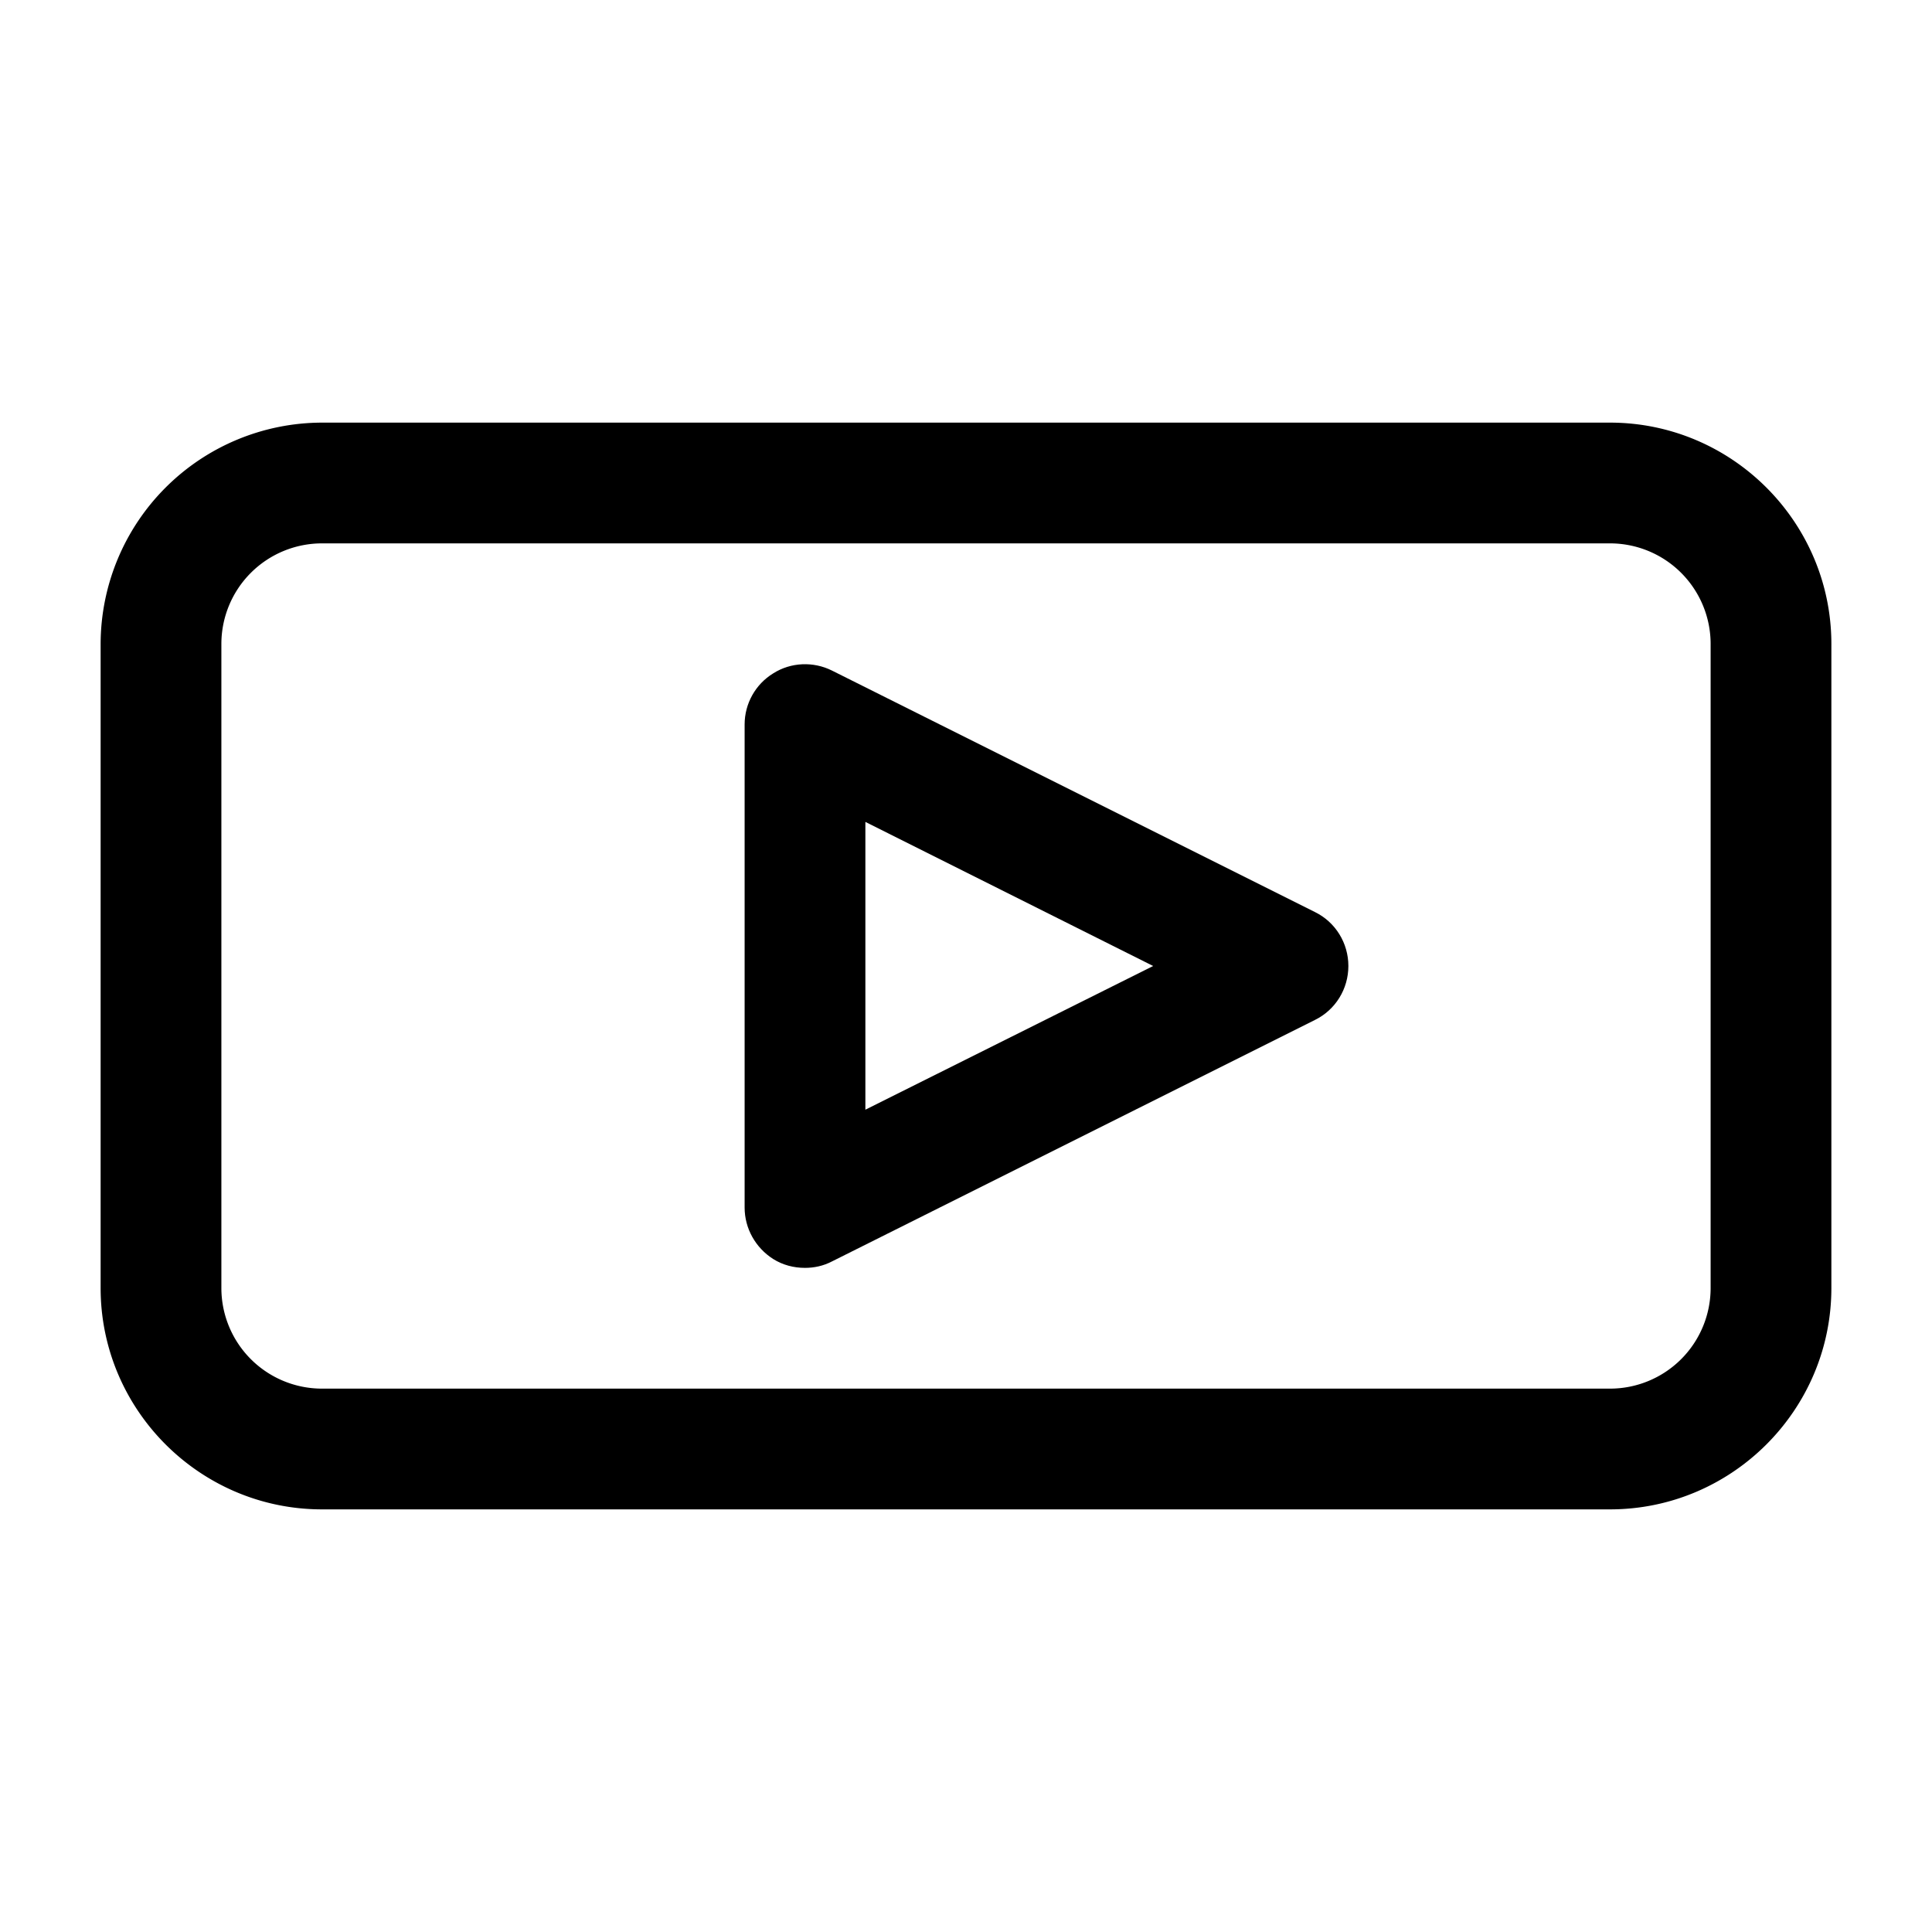
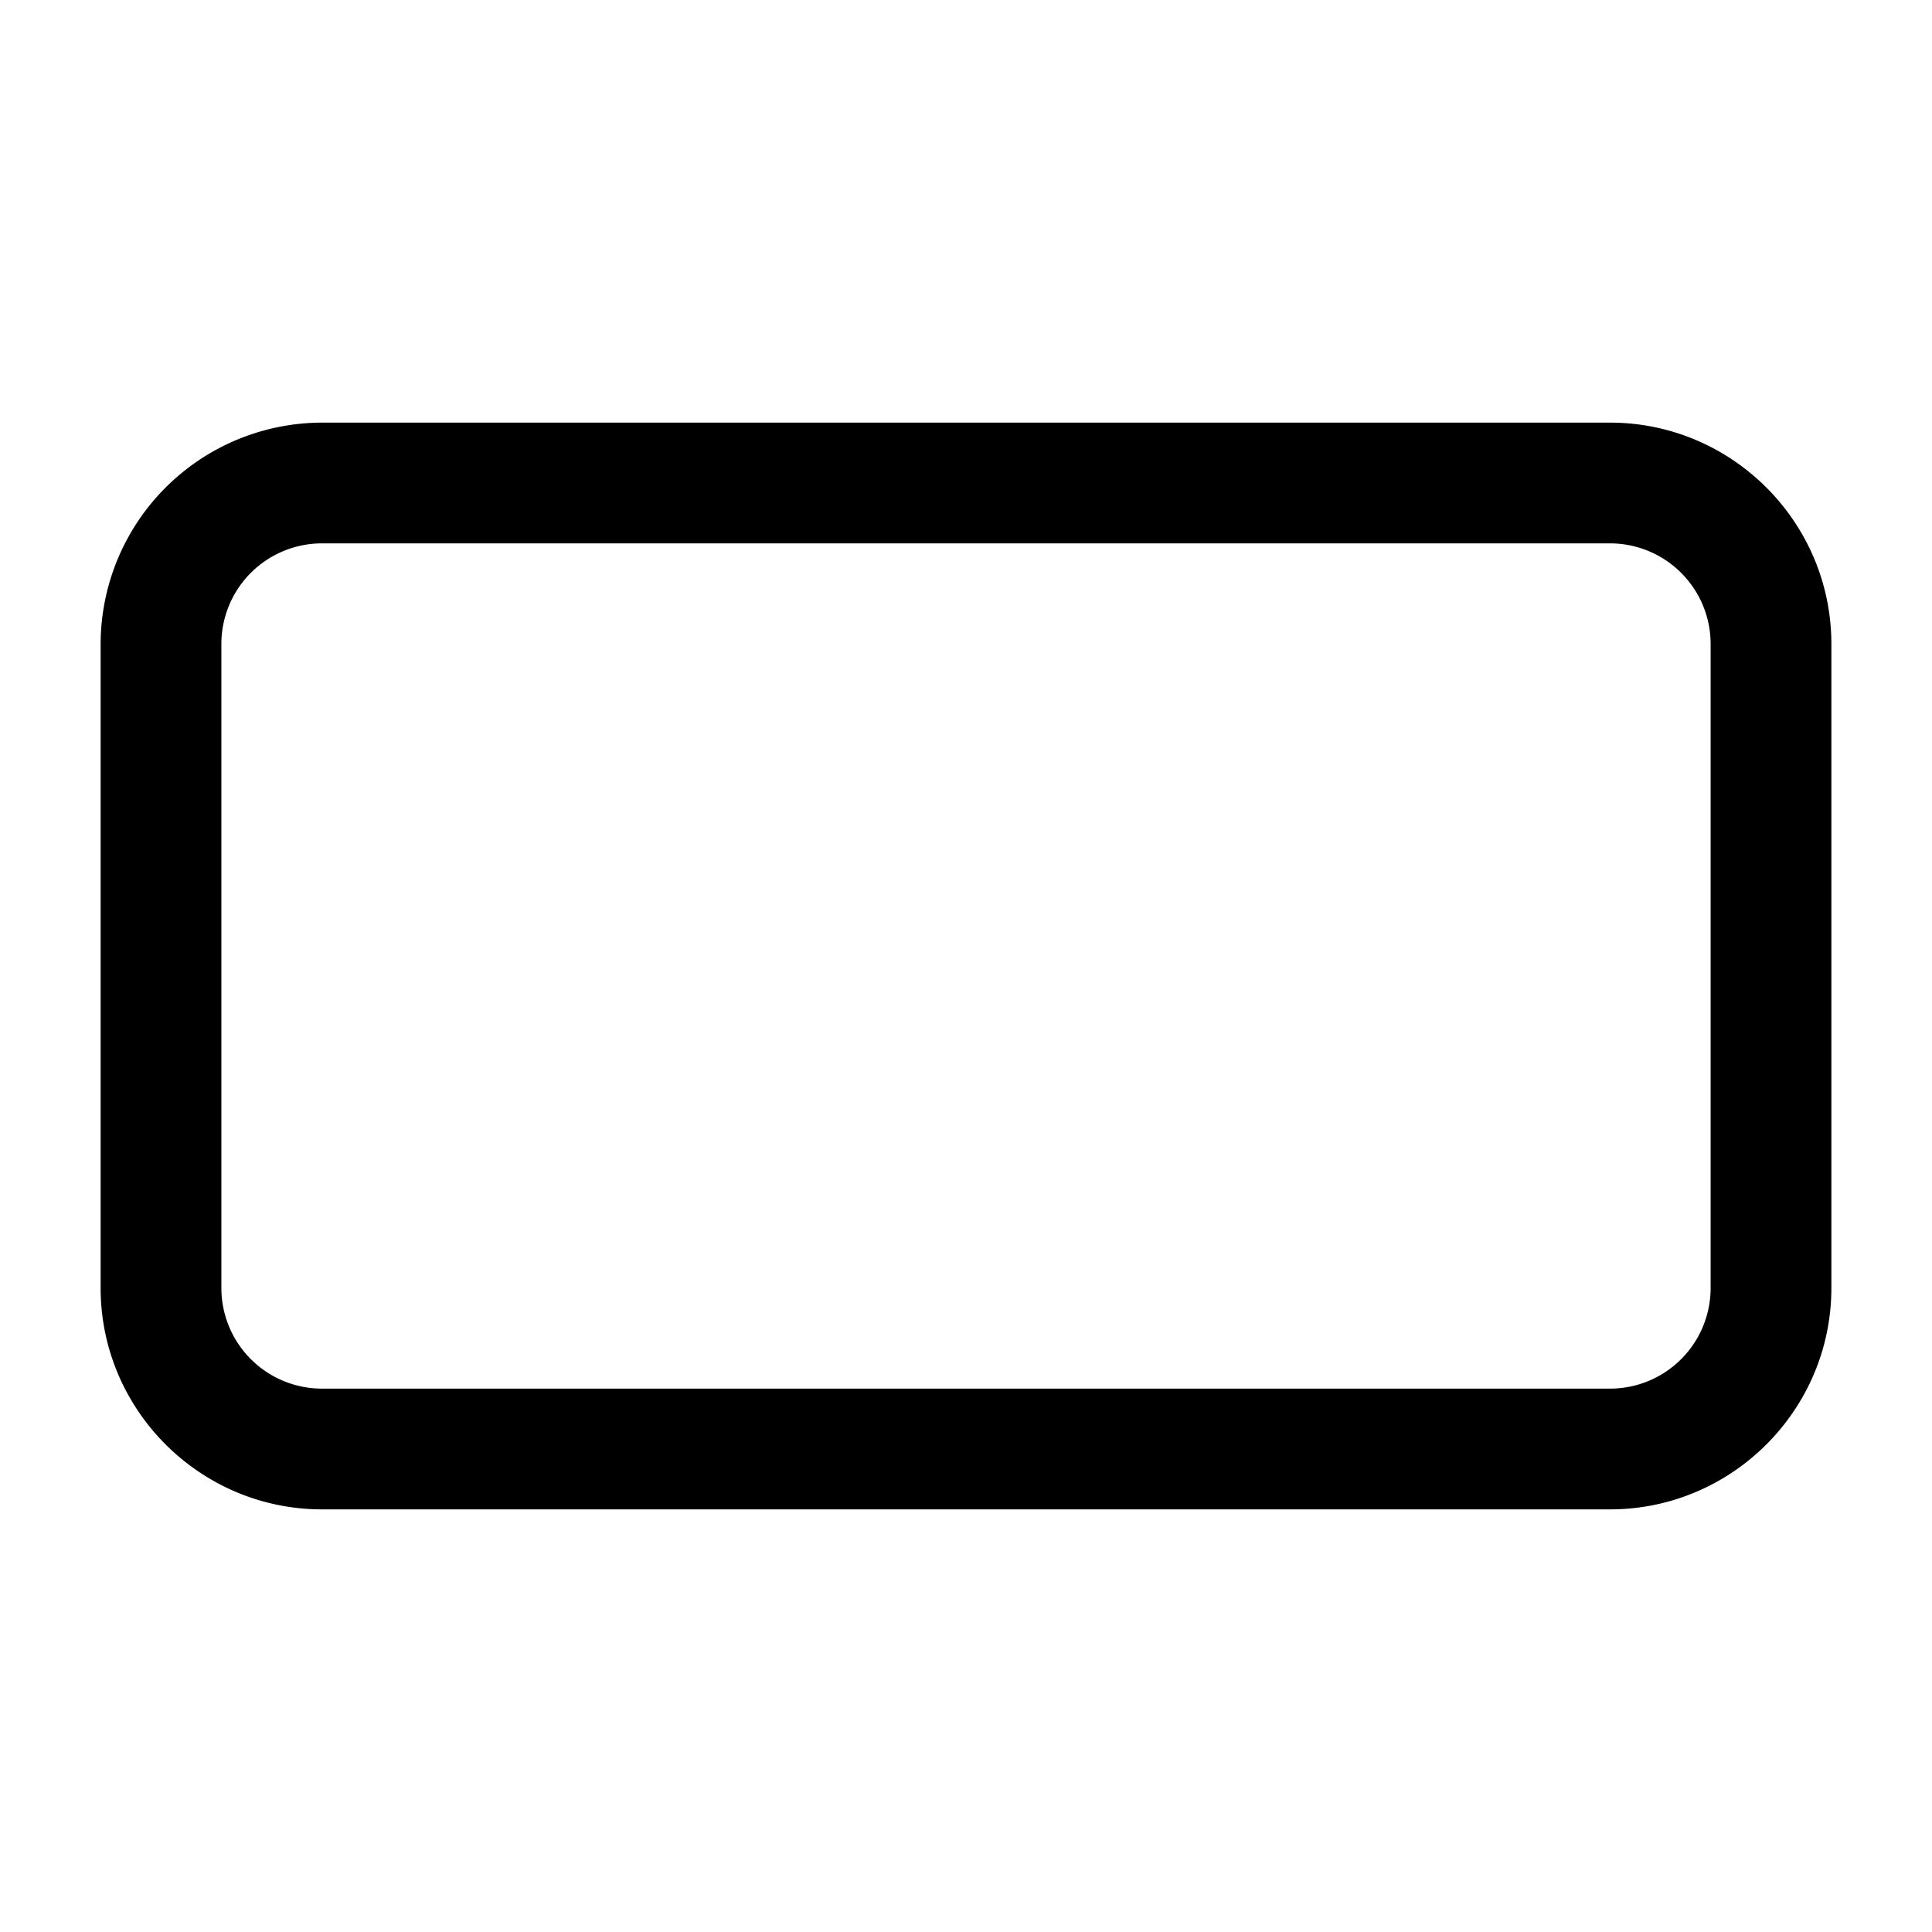
<svg xmlns="http://www.w3.org/2000/svg" viewBox="0 0 48 48">
  <path d="M40 10.5H8A5.51 5.51 0 0 0 2.5 16v16c0 3.03 2.47 5.5 5.5 5.5h32c3.03 0 5.5-2.47 5.5-5.5V16c0-3.03-2.47-5.5-5.5-5.5zM42.5 22v10a2.5 2.5 0 0 1-2.5 2.5H8A2.5 2.5 0 0 1 5.5 32V16A2.5 2.5 0 0 1 8 13.5h32a2.5 2.5 0 0 1 2.5 2.5v6z" />
-   <path d="m32.67 22.66-12-6c-.46-.23-1.02-.21-1.46.07-.44.27-.71.75-.71 1.27v12c0 .52.27 1 .71 1.28.24.15.51.22.79.22.23 0 .46-.05.67-.16l12-6c.51-.25.83-.77.83-1.34s-.32-1.09-.83-1.34zM21.5 27.57v-7.15L28.65 24l-7.15 3.57z" />
</svg>